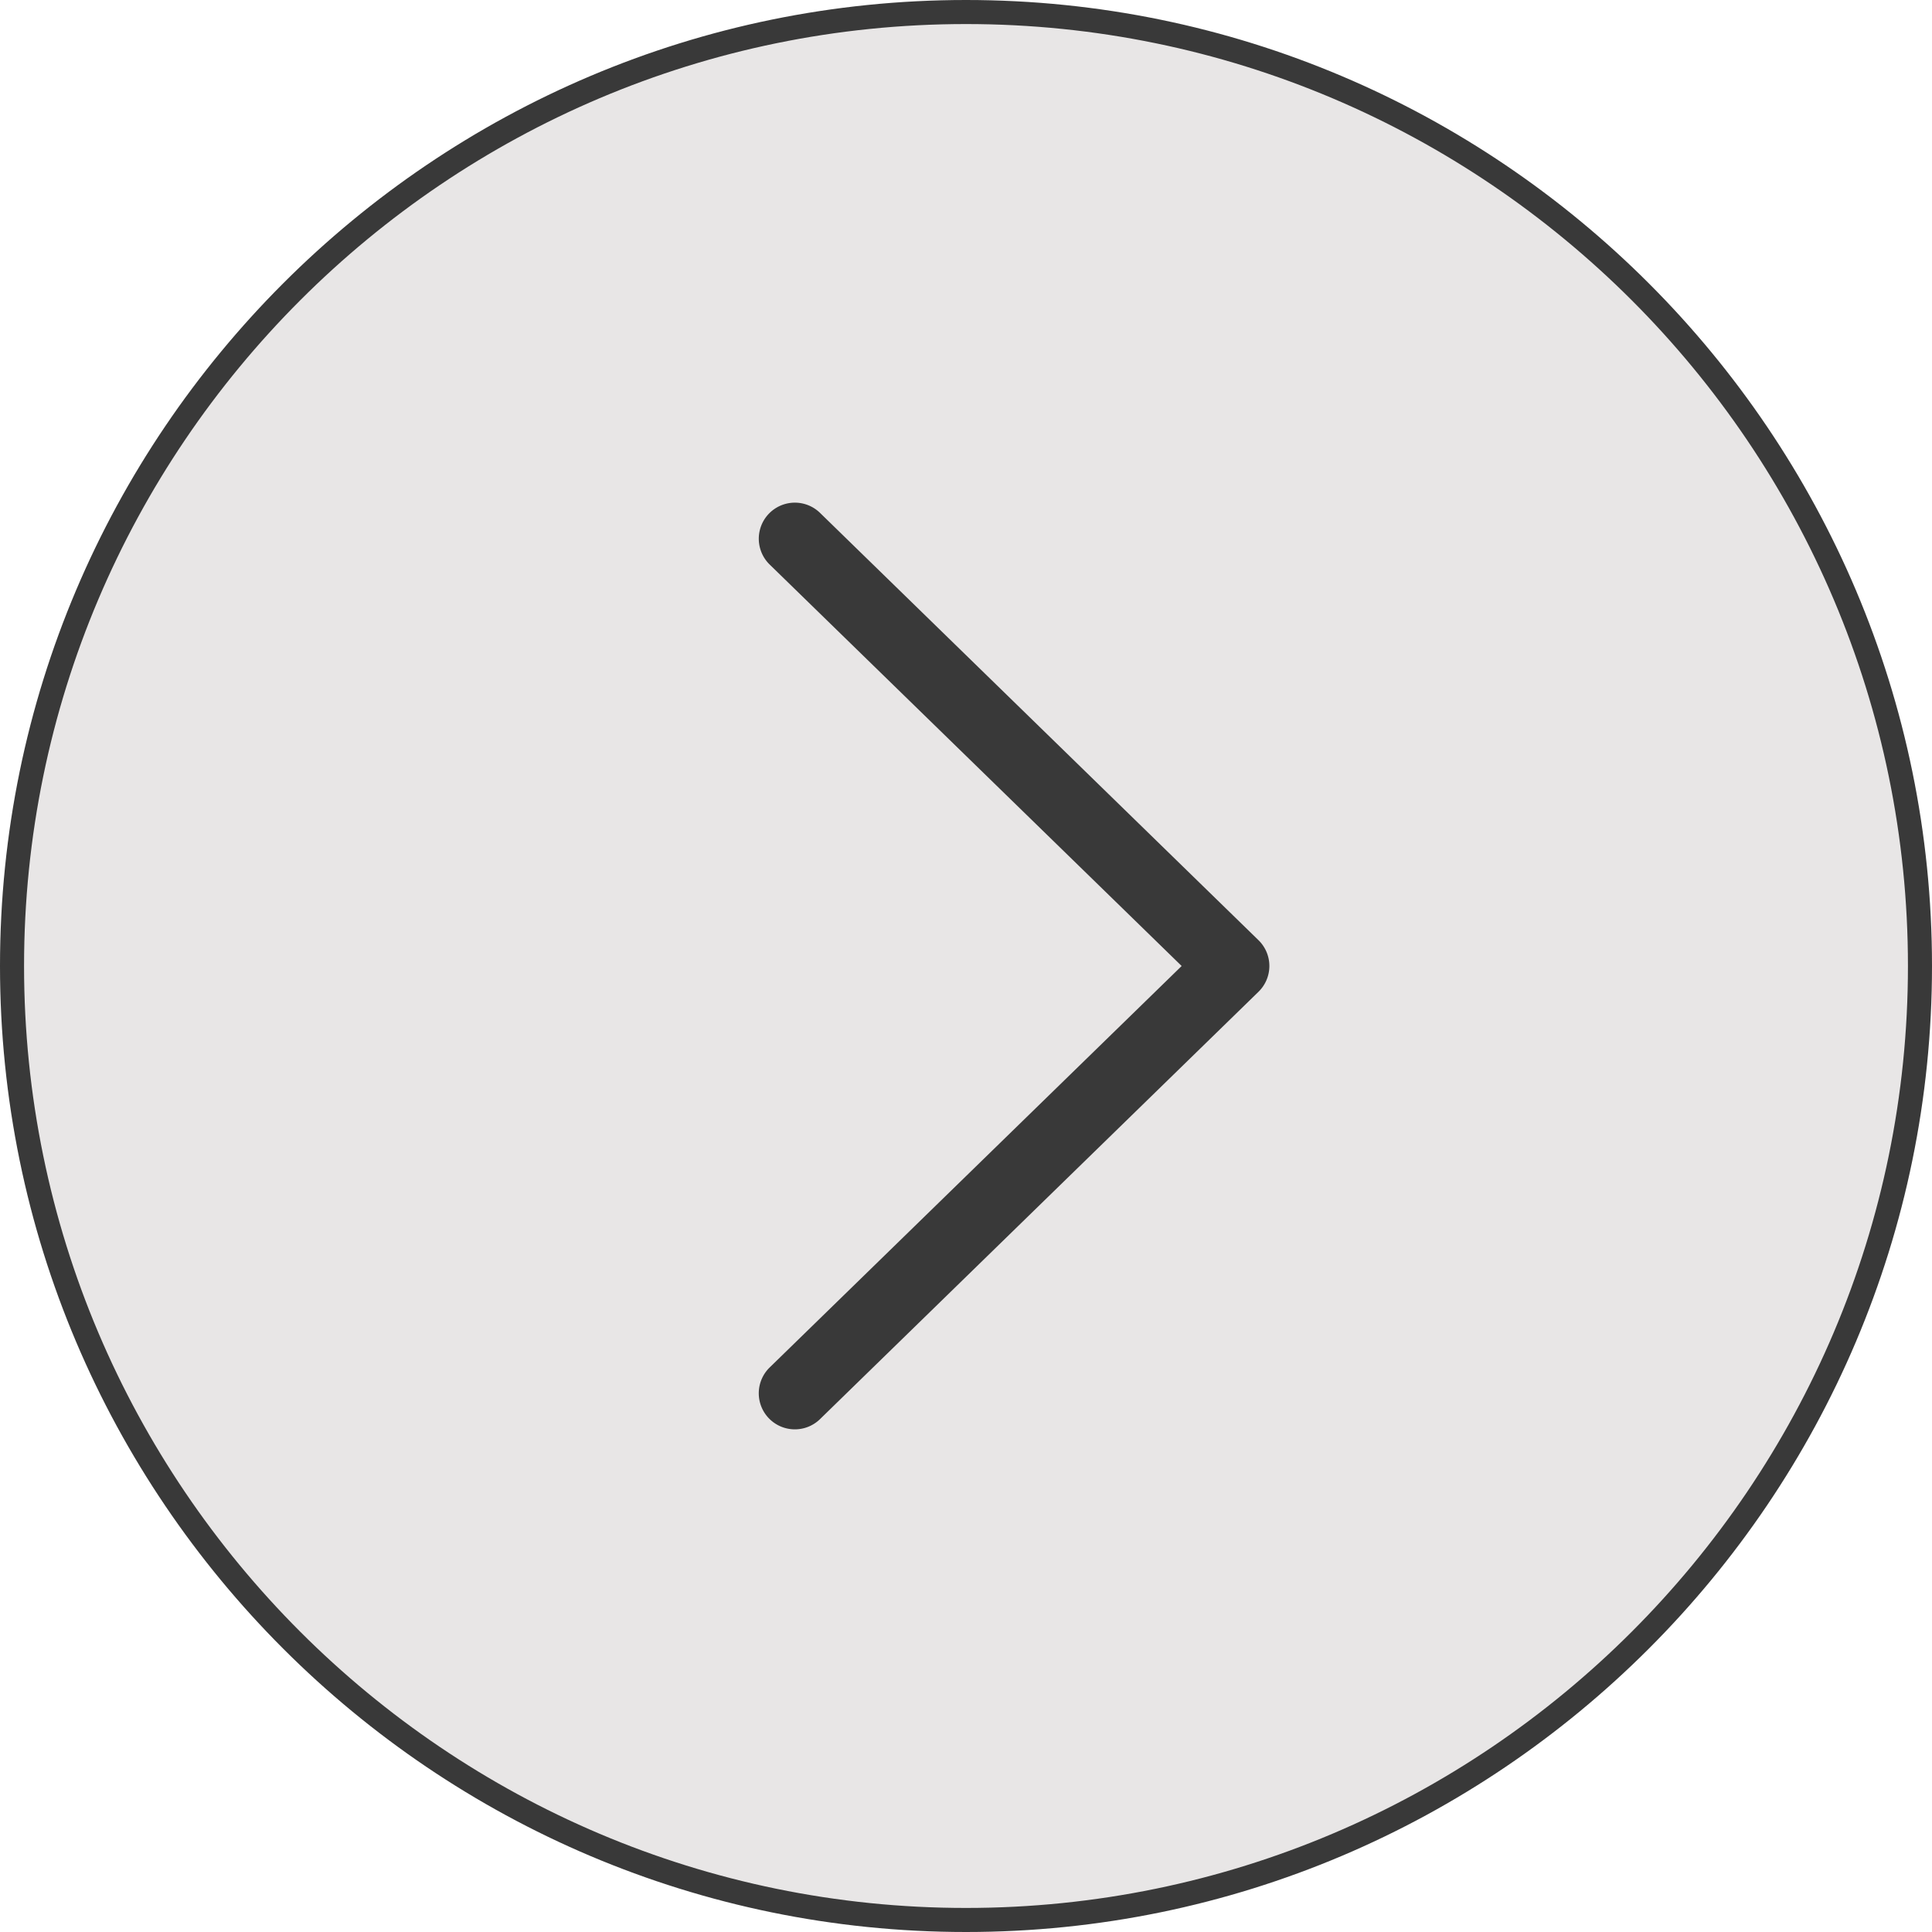
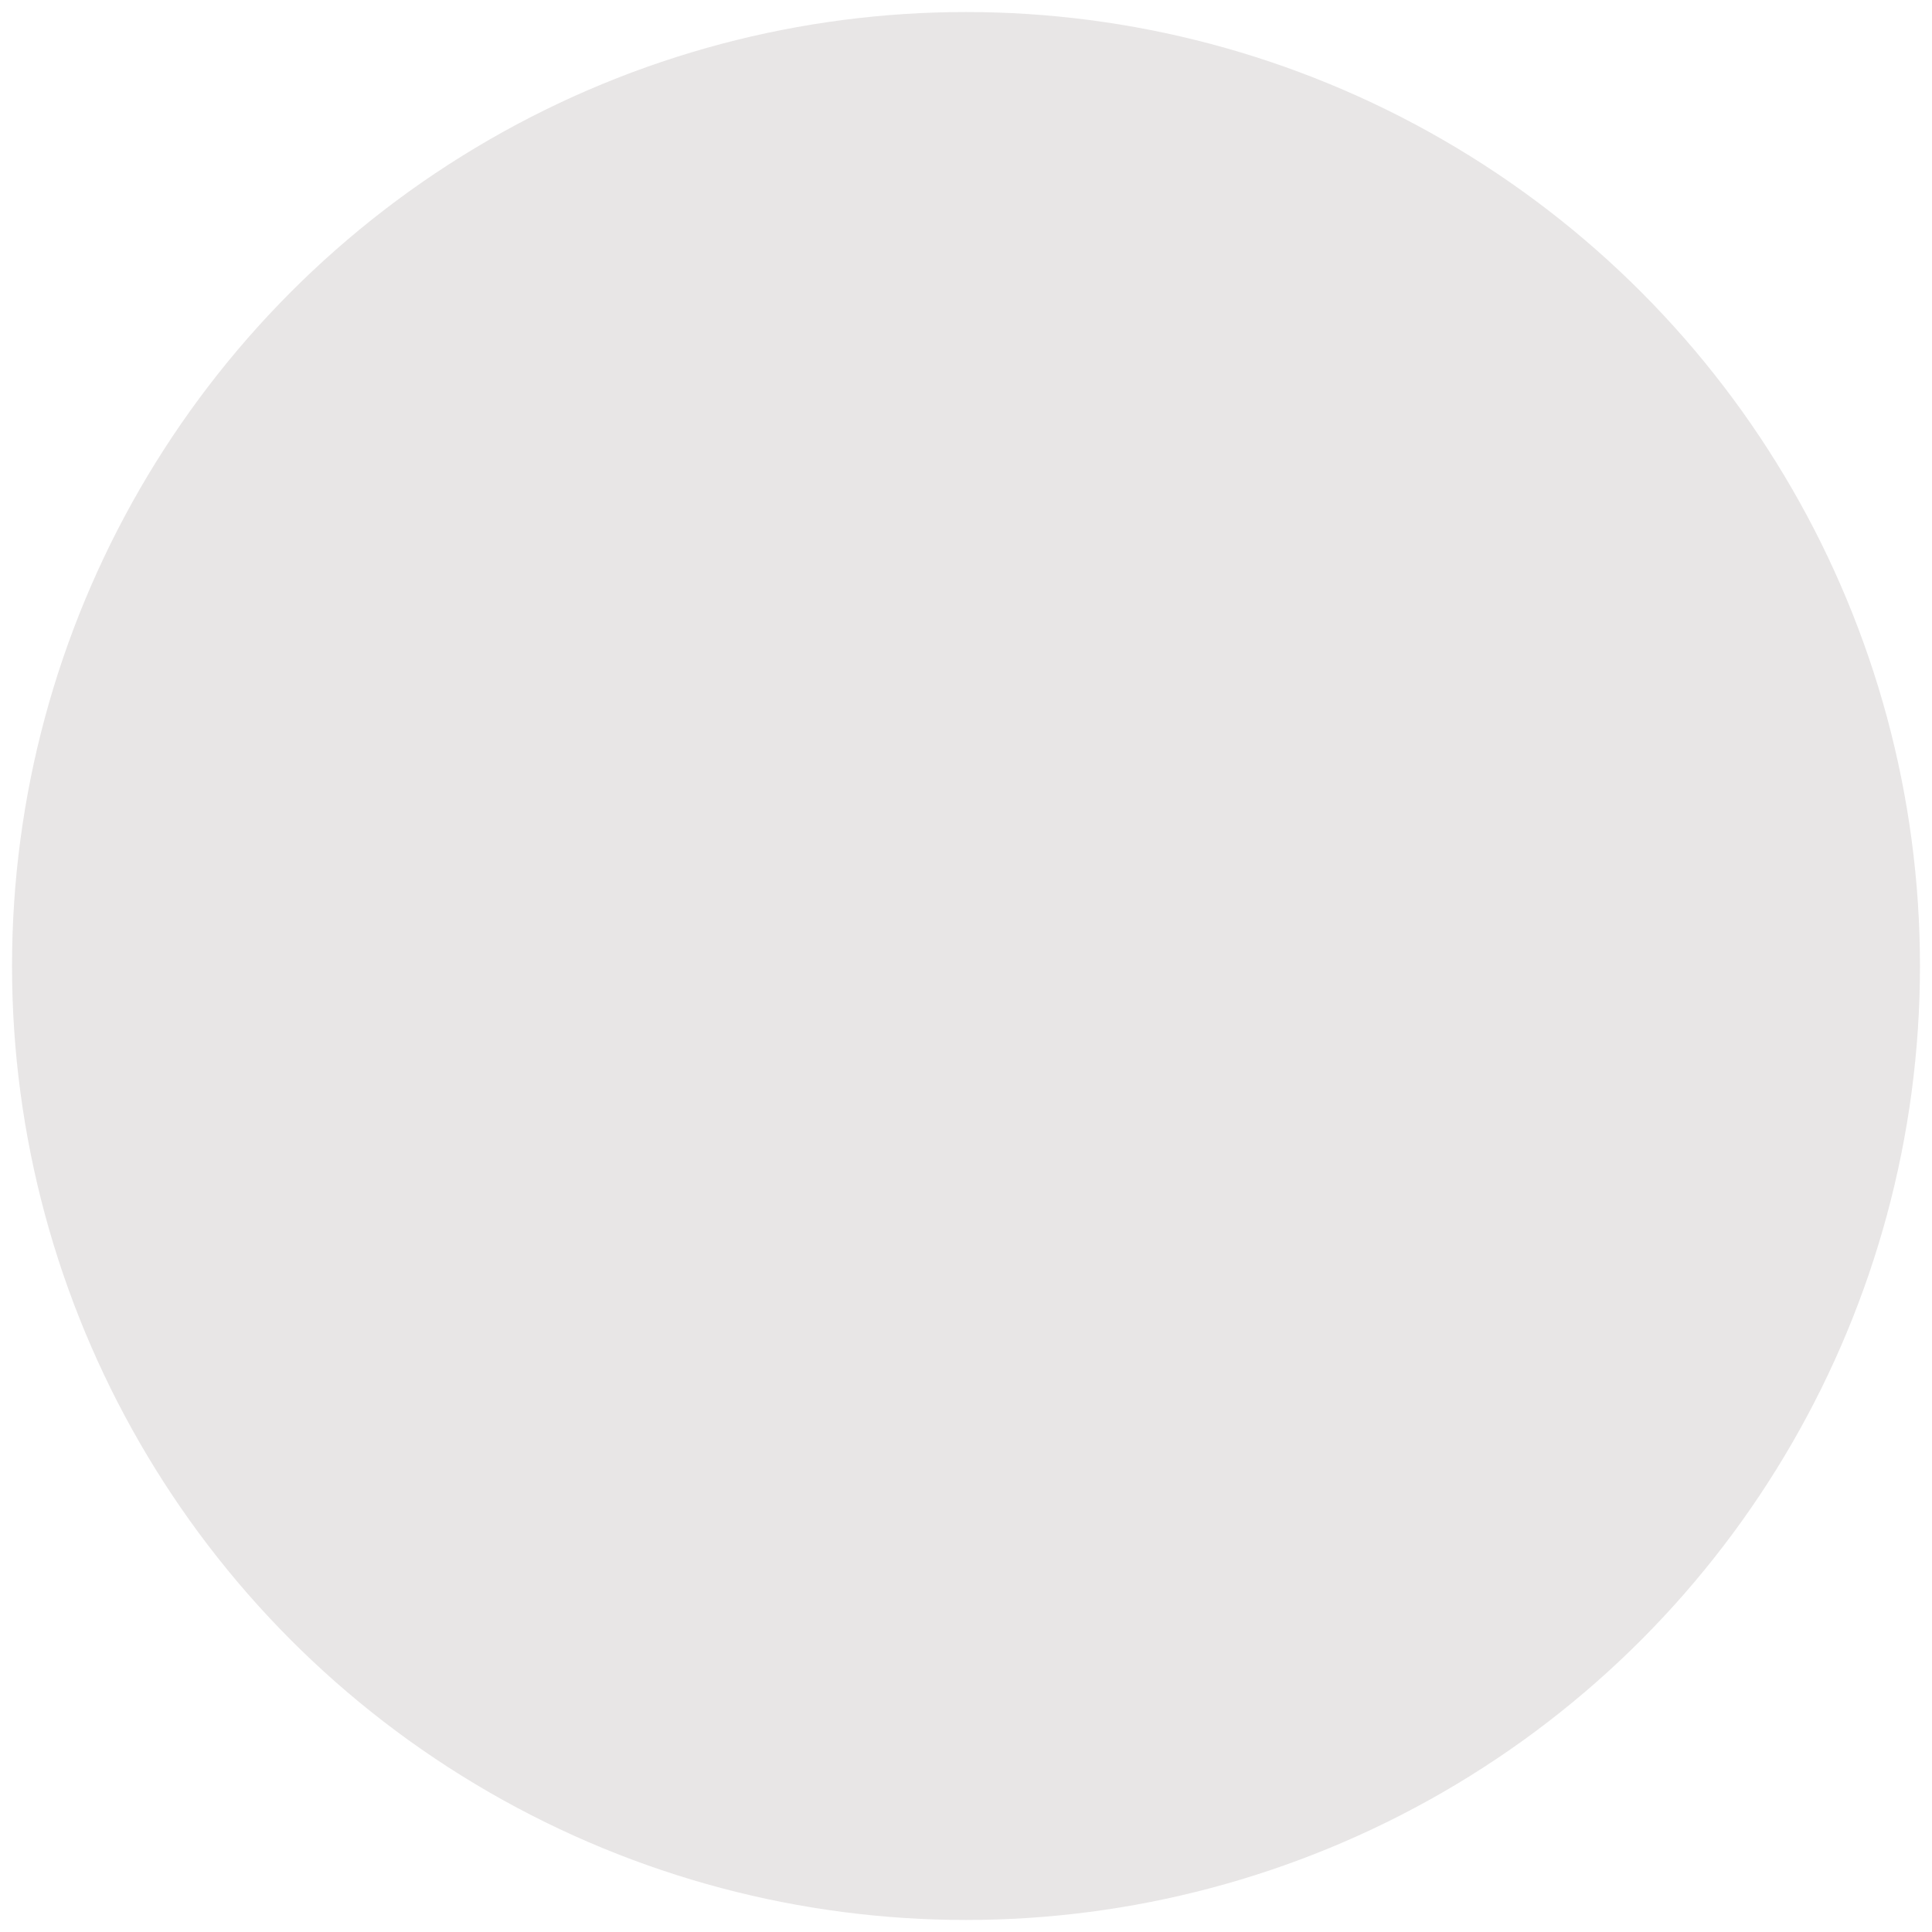
<svg xmlns="http://www.w3.org/2000/svg" width="80" height="80" viewBox="0 0 80 80">
  <g data-name="レイヤー_1">
    <circle cx="40" cy="40" r="39.502" fill="#908582" fill-opacity=".2" />
-     <path d="M40 80C17.944 80 0 62.056 0 40S17.944 0 40 0s40 17.944 40 40-17.944 40-40 40zM40 .996C18.493.996.996 18.493.996 40 .996 61.507 18.493 79.004 40 79.004c21.507 0 39.004-17.497 39.004-39.004C79.004 18.493 61.507.996 40 .996z" fill="#393939" />
-     <path d="M32.913 59.186a1.493 1.493 0 01-1.042-2.563L48.93 40 31.871 23.377a1.493 1.493 0 112.085-2.139L52.11 38.93a1.492 1.492 0 010 2.139L33.956 58.762a1.49 1.49 0 01-1.043.424z" fill="#393939" />
  </g>
</svg>